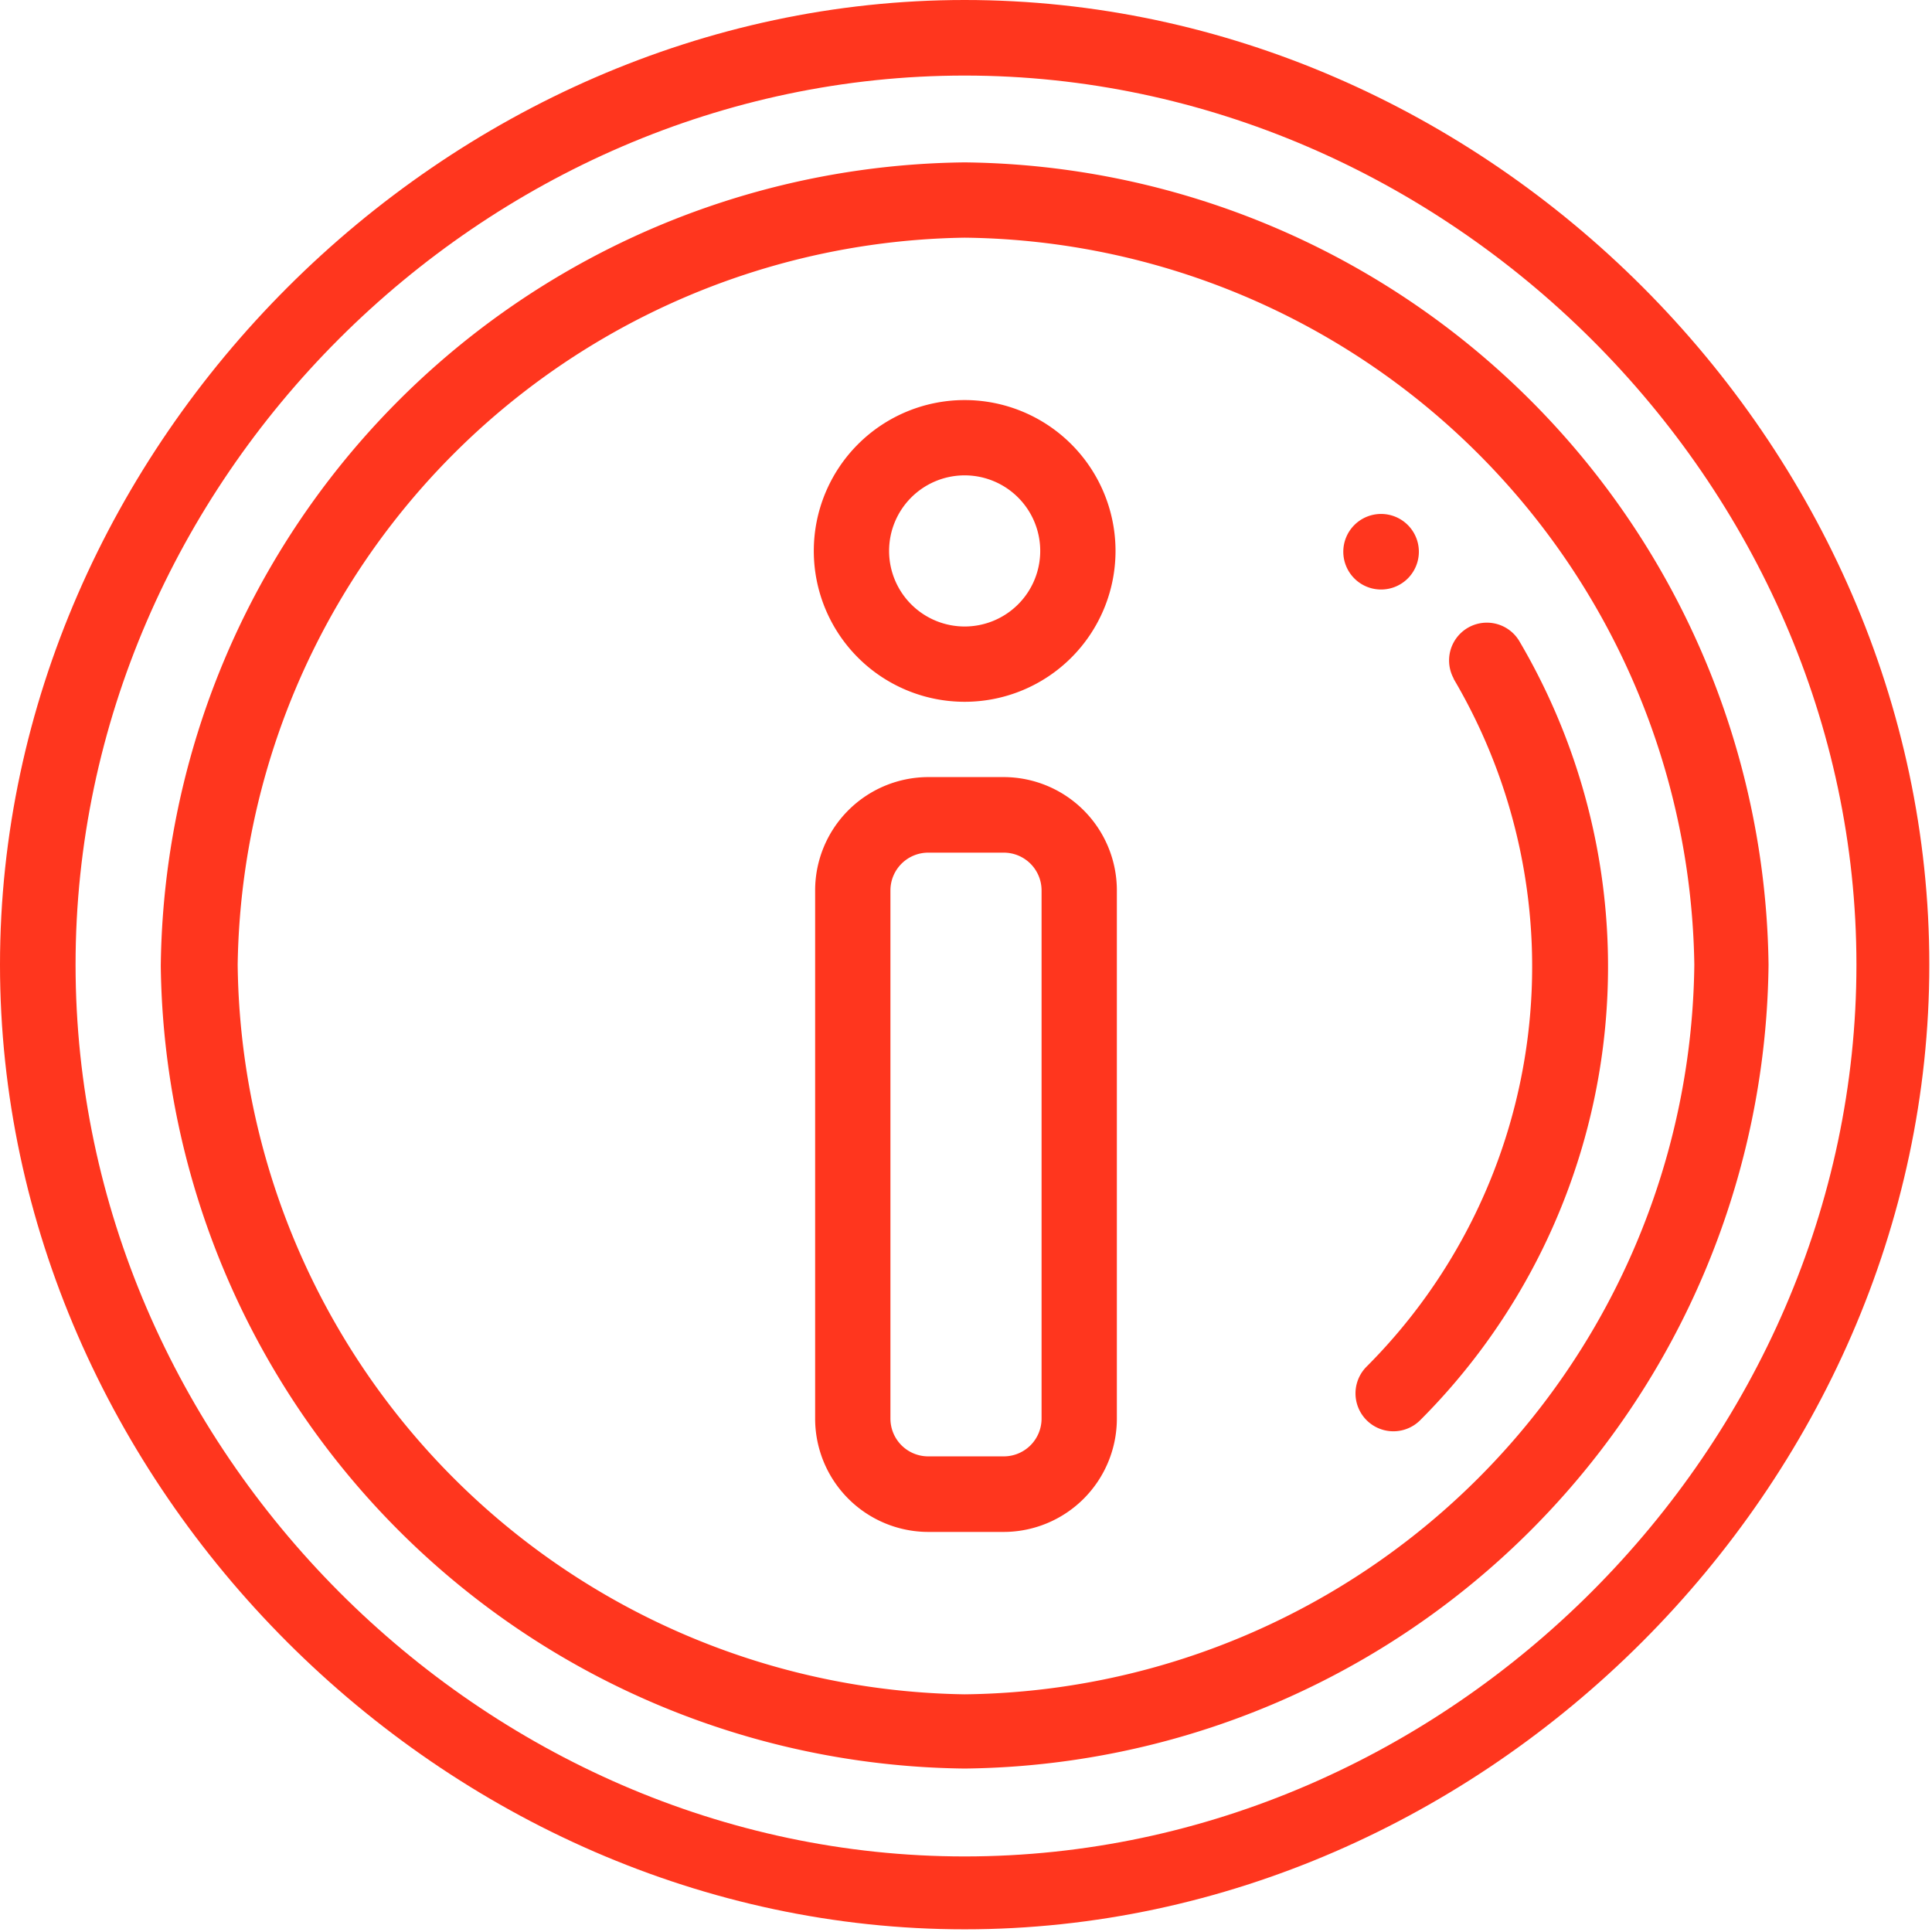
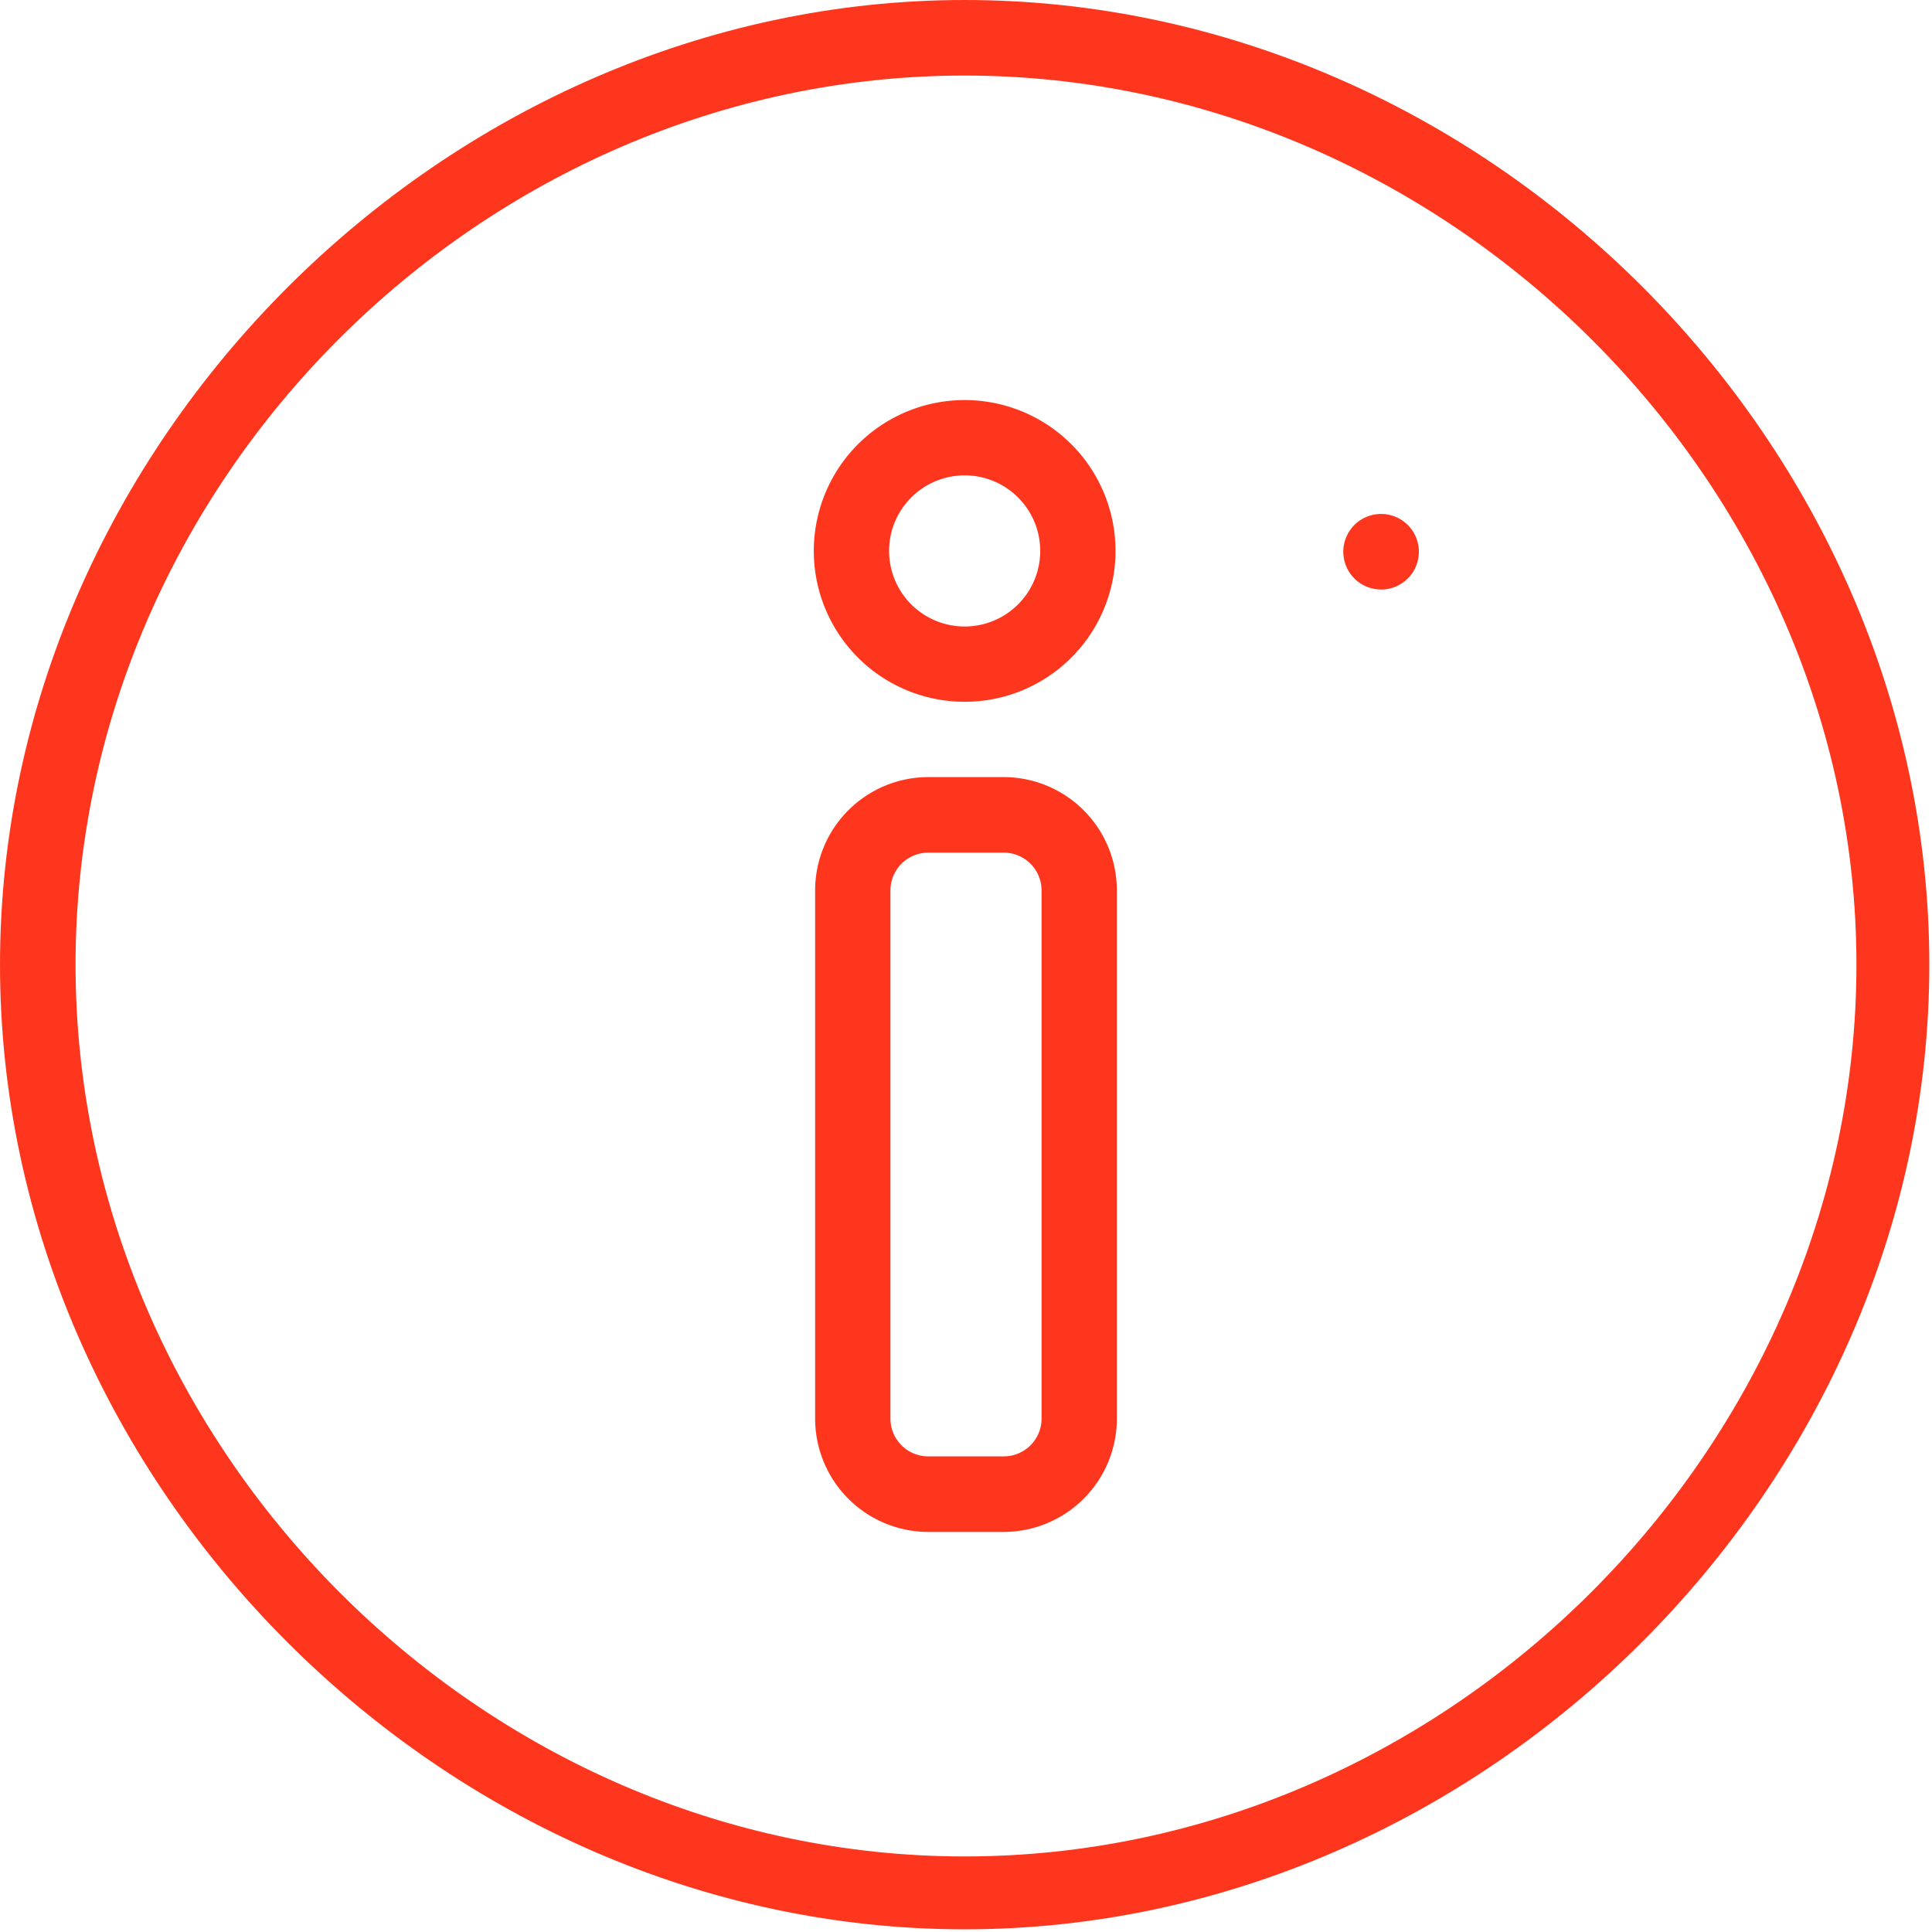
<svg xmlns="http://www.w3.org/2000/svg" viewBox="0 0 72.1 72.1">
  <defs>
    <style>.a{fill:#FF361E;}</style>
  </defs>
  <title>politicas</title>
  <path class="a" d="M52.95,20.56A1.41,1.41,0,1,0,51.54,22,1.41,1.41,0,0,0,52.95,20.56Z" />
  <path class="a" d="M36,0C16.63,0,0,16.58,0,36s16.59,36,36,36,36-16.59,36-36S55.5,0,36,0Zm0,69.28C18,69.28,2.82,54.06,2.82,36S18,2.82,36,2.82,69.28,18,69.28,36,54.06,69.28,36,69.28Z" />
-   <path class="a" d="M36,6.06a30.33,30.33,0,0,0-30,30A30.33,30.33,0,0,0,36,66,30.33,30.33,0,0,0,66,36,30.33,30.33,0,0,0,36,6.06Zm0,57.17A27.54,27.54,0,0,1,8.87,36,27.54,27.54,0,0,1,36,8.87,27.54,27.54,0,0,1,63.23,36,27.54,27.54,0,0,1,36,63.23Z" />
-   <path class="a" d="M54.24,25.32A21.13,21.13,0,0,1,51,51a1.41,1.41,0,0,0,2,2,23.94,23.94,0,0,0,3.69-29.09,1.41,1.41,0,0,0-2.43,1.43Z" />
  <path class="a" d="M36,14.93a5.63,5.63,0,1,0,5.63,5.63A5.63,5.63,0,0,0,36,14.93Zm0,8.45a2.82,2.82,0,1,1,2.82-2.82A2.82,2.82,0,0,1,36,23.38Z" />
  <path class="a" d="M37.46,29H34.64a4.23,4.23,0,0,0-4.22,4.22V52.95a4.23,4.23,0,0,0,4.22,4.22h2.82a4.23,4.23,0,0,0,4.22-4.22V33.23A4.23,4.23,0,0,0,37.46,29Zm1.41,23.94a1.41,1.41,0,0,1-1.41,1.41H34.64a1.41,1.41,0,0,1-1.41-1.41V33.23a1.41,1.41,0,0,1,1.41-1.41h2.82a1.41,1.41,0,0,1,1.41,1.41Z" />
</svg>